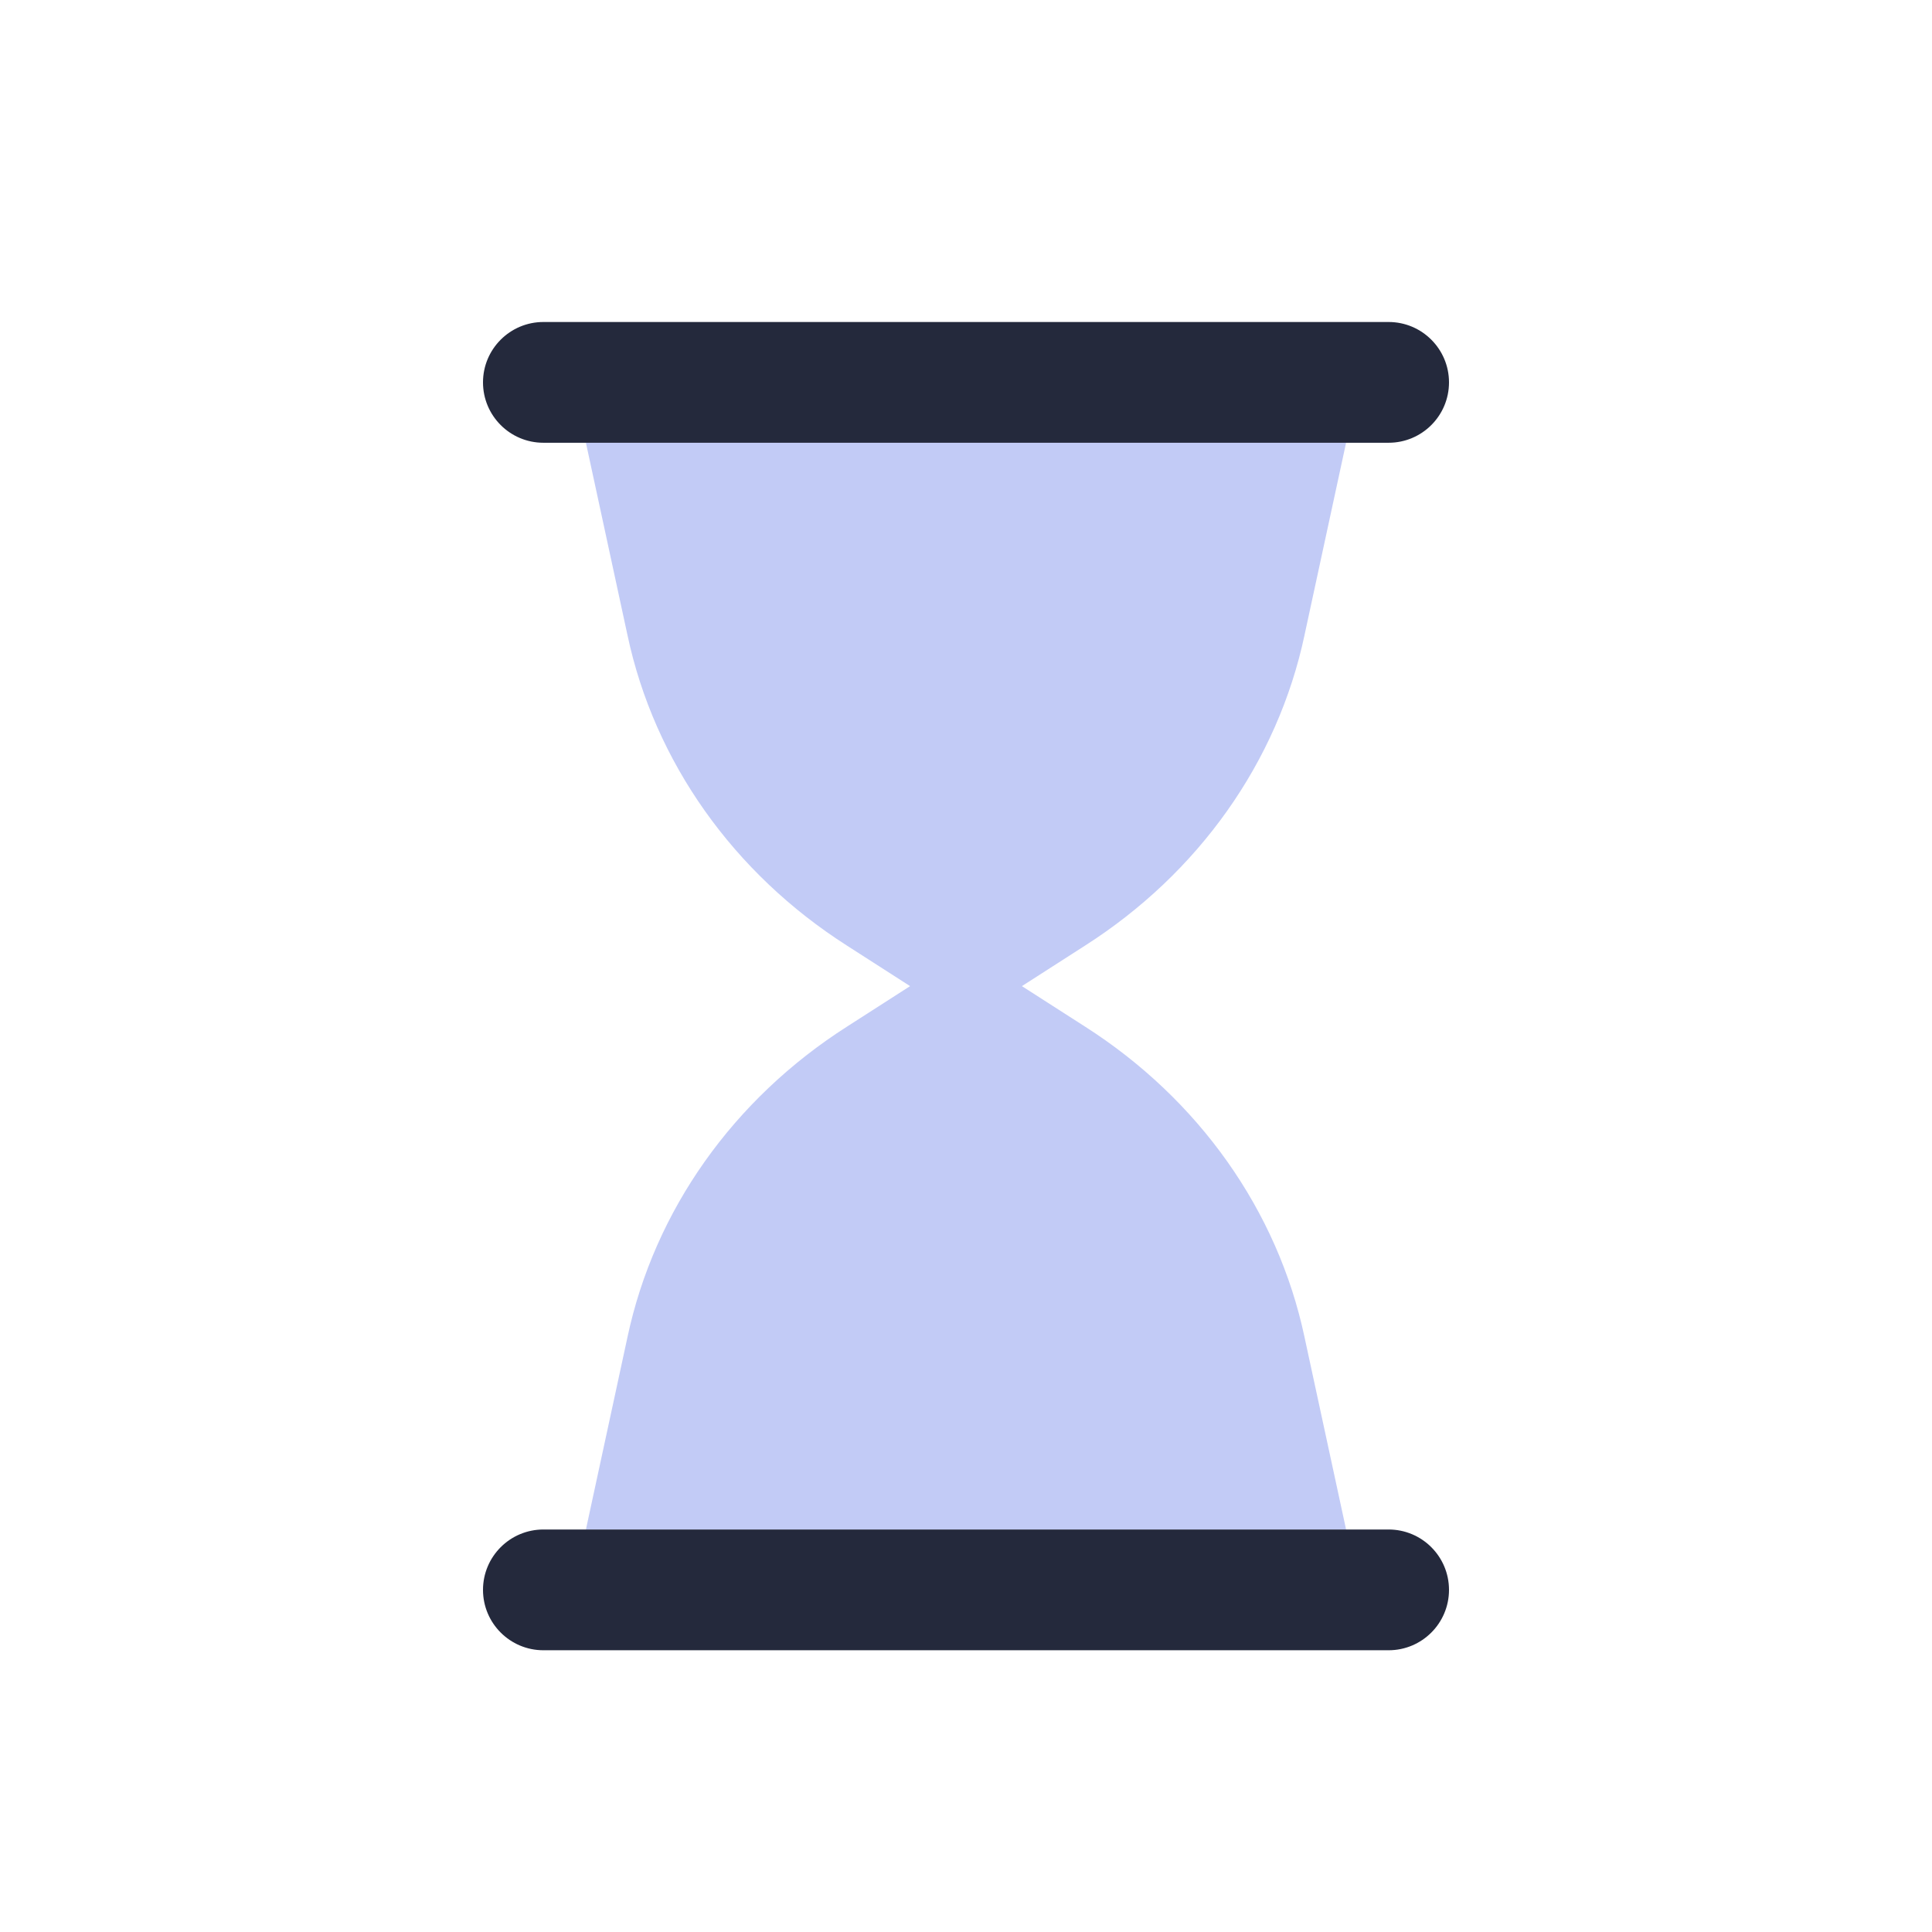
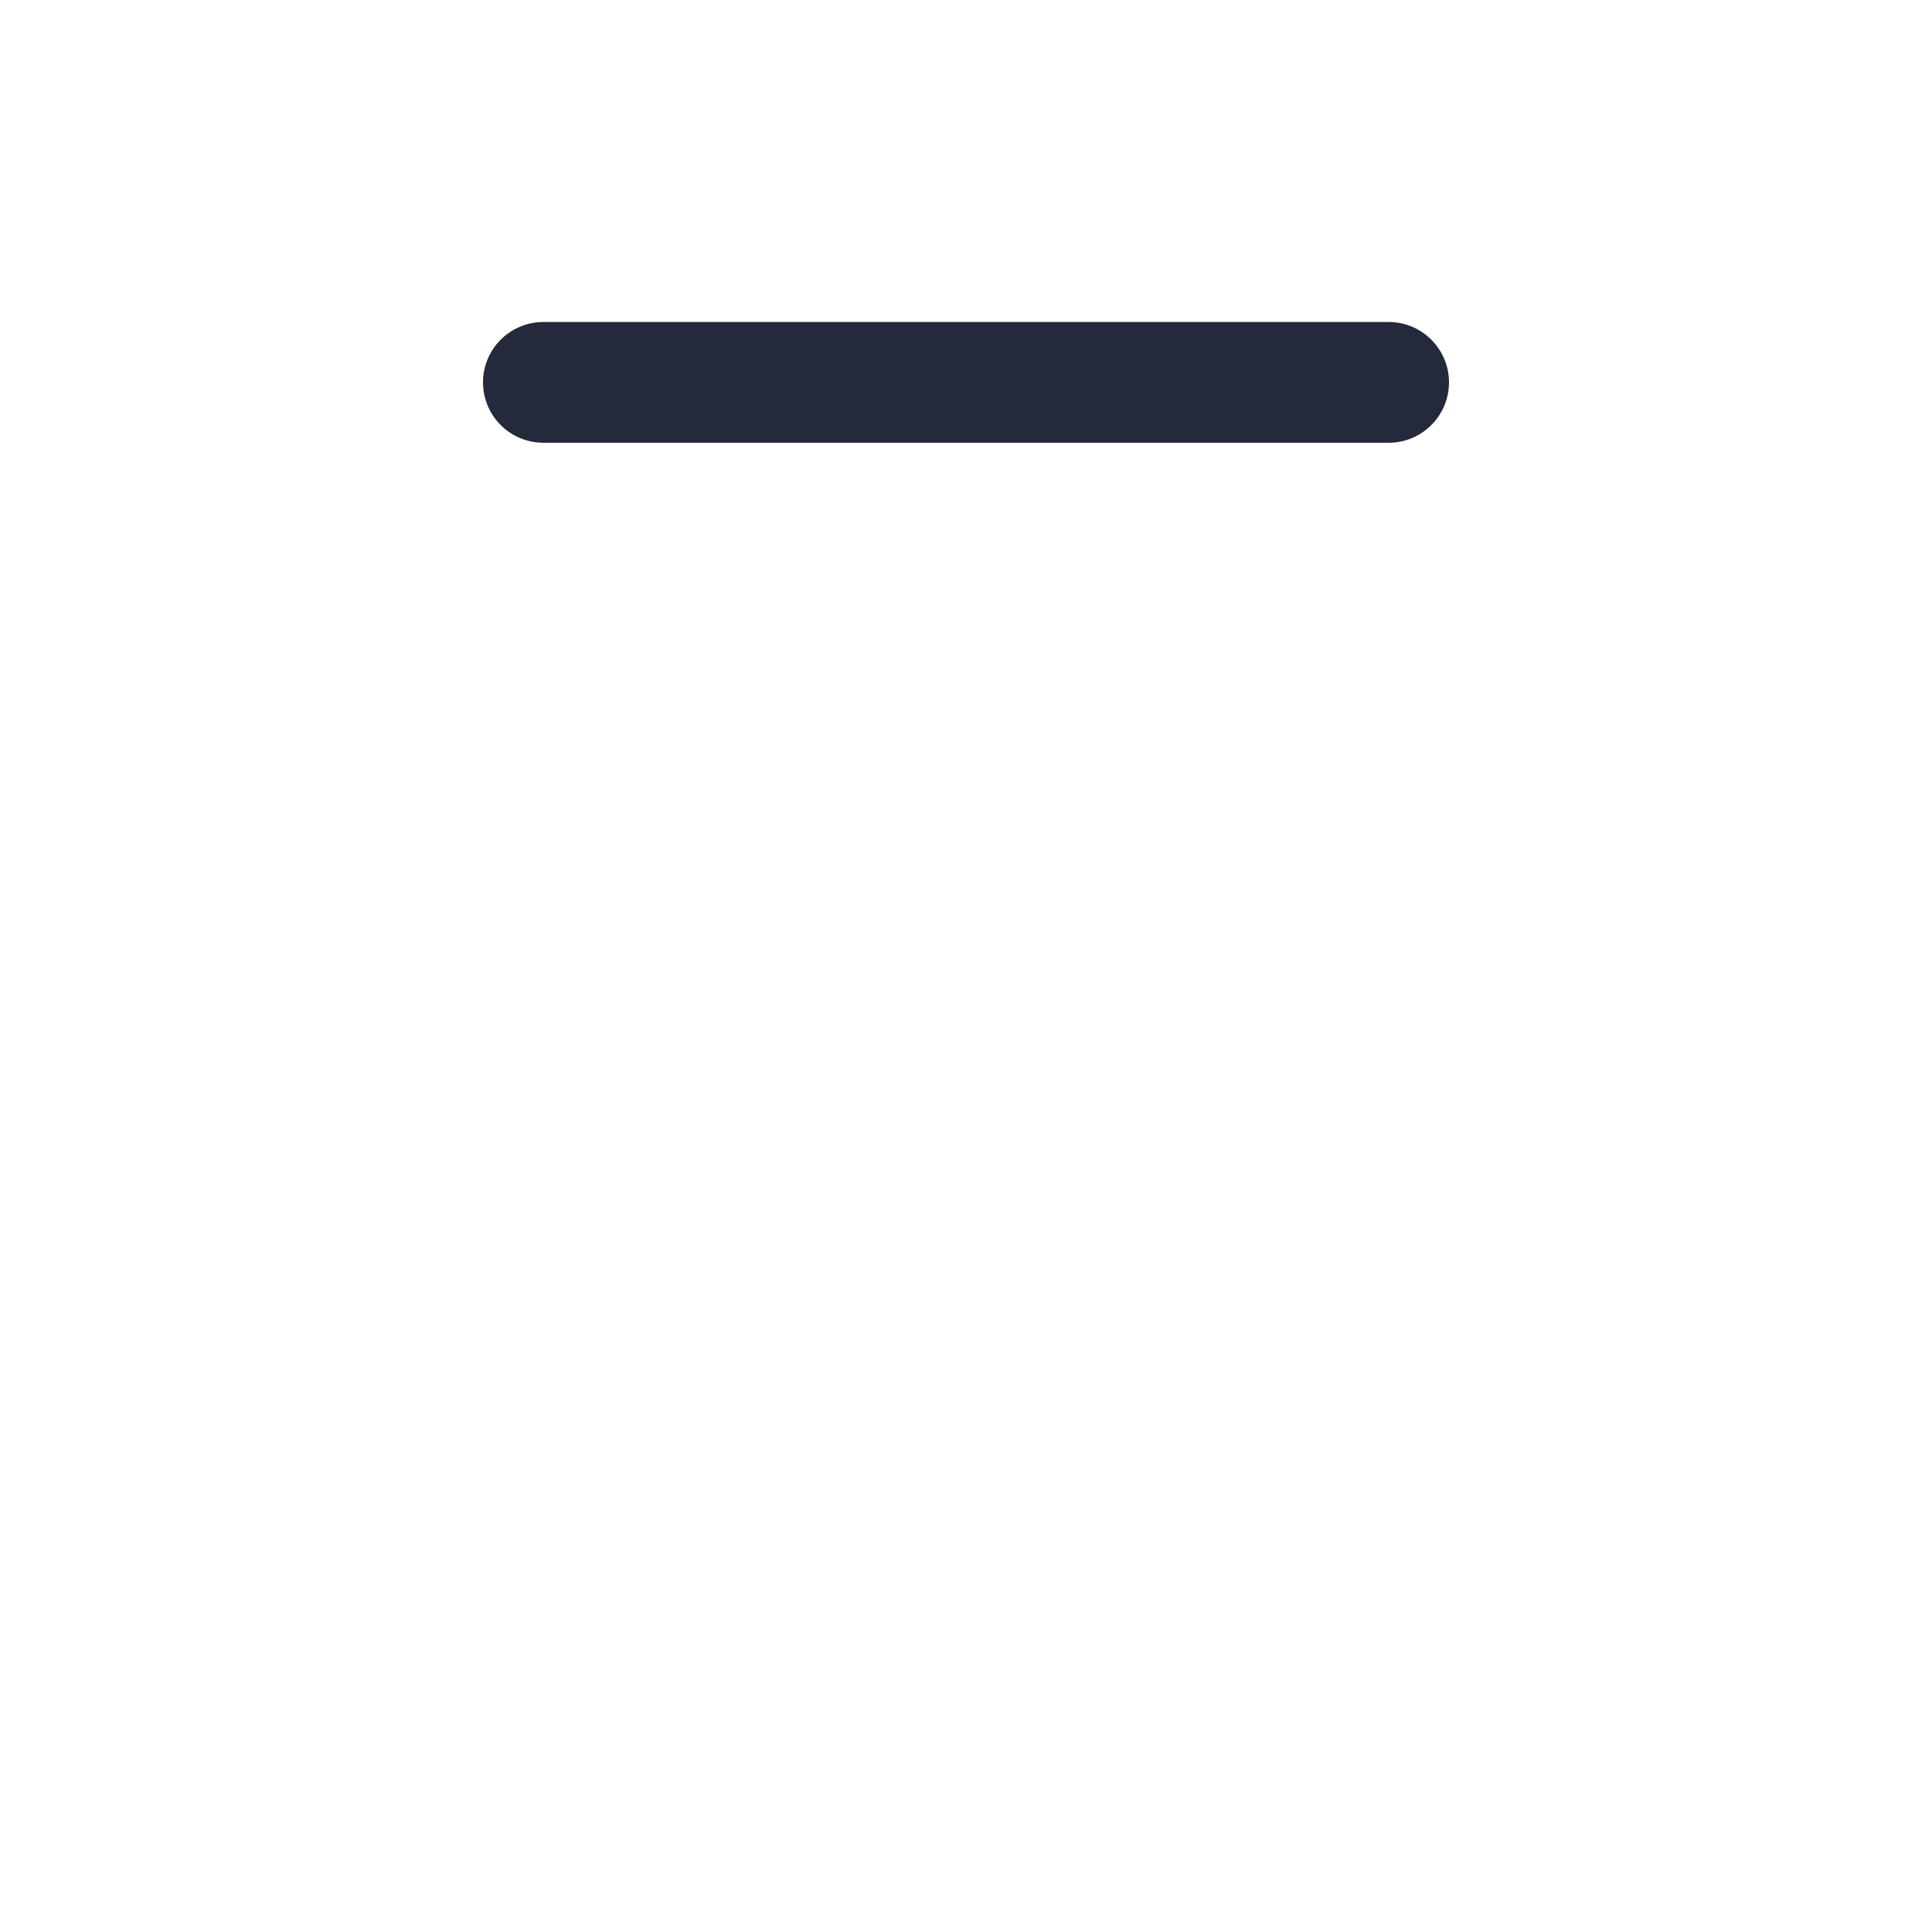
<svg xmlns="http://www.w3.org/2000/svg" width="48" height="48" viewBox="0 0 48 48" fill="none">
-   <path d="M15.589 15.777L14.557 11H33.443L32.411 15.775L32.411 15.777C31.742 18.93 29.775 21.697 26.952 23.497L25.389 24.5L26.953 25.503C29.775 27.303 31.742 30.07 32.411 33.223L32.411 33.224L33.443 38H14.557L15.589 33.223C16.258 30.07 18.226 27.302 21.048 25.503L22.611 24.5L21.048 23.497C18.226 21.698 16.258 18.93 15.589 15.777Z" fill="#C2CBF6" />
  <path fill-rule="evenodd" clip-rule="evenodd" d="M12 9.5C12 8.672 12.672 8 13.5 8H34.5C35.328 8 36 8.672 36 9.5C36 10.328 35.328 11 34.5 11H13.5C12.672 11 12 10.328 12 9.5Z" fill="#040A1F" fill-opacity="0.87" />
-   <path fill-rule="evenodd" clip-rule="evenodd" d="M12 39.5C12 38.672 12.672 38 13.5 38H34.5C35.328 38 36 38.672 36 39.5C36 40.328 35.328 41 34.5 41H13.5C12.672 41 12 40.328 12 39.5Z" fill="#040A1F" fill-opacity="0.87" />
</svg>